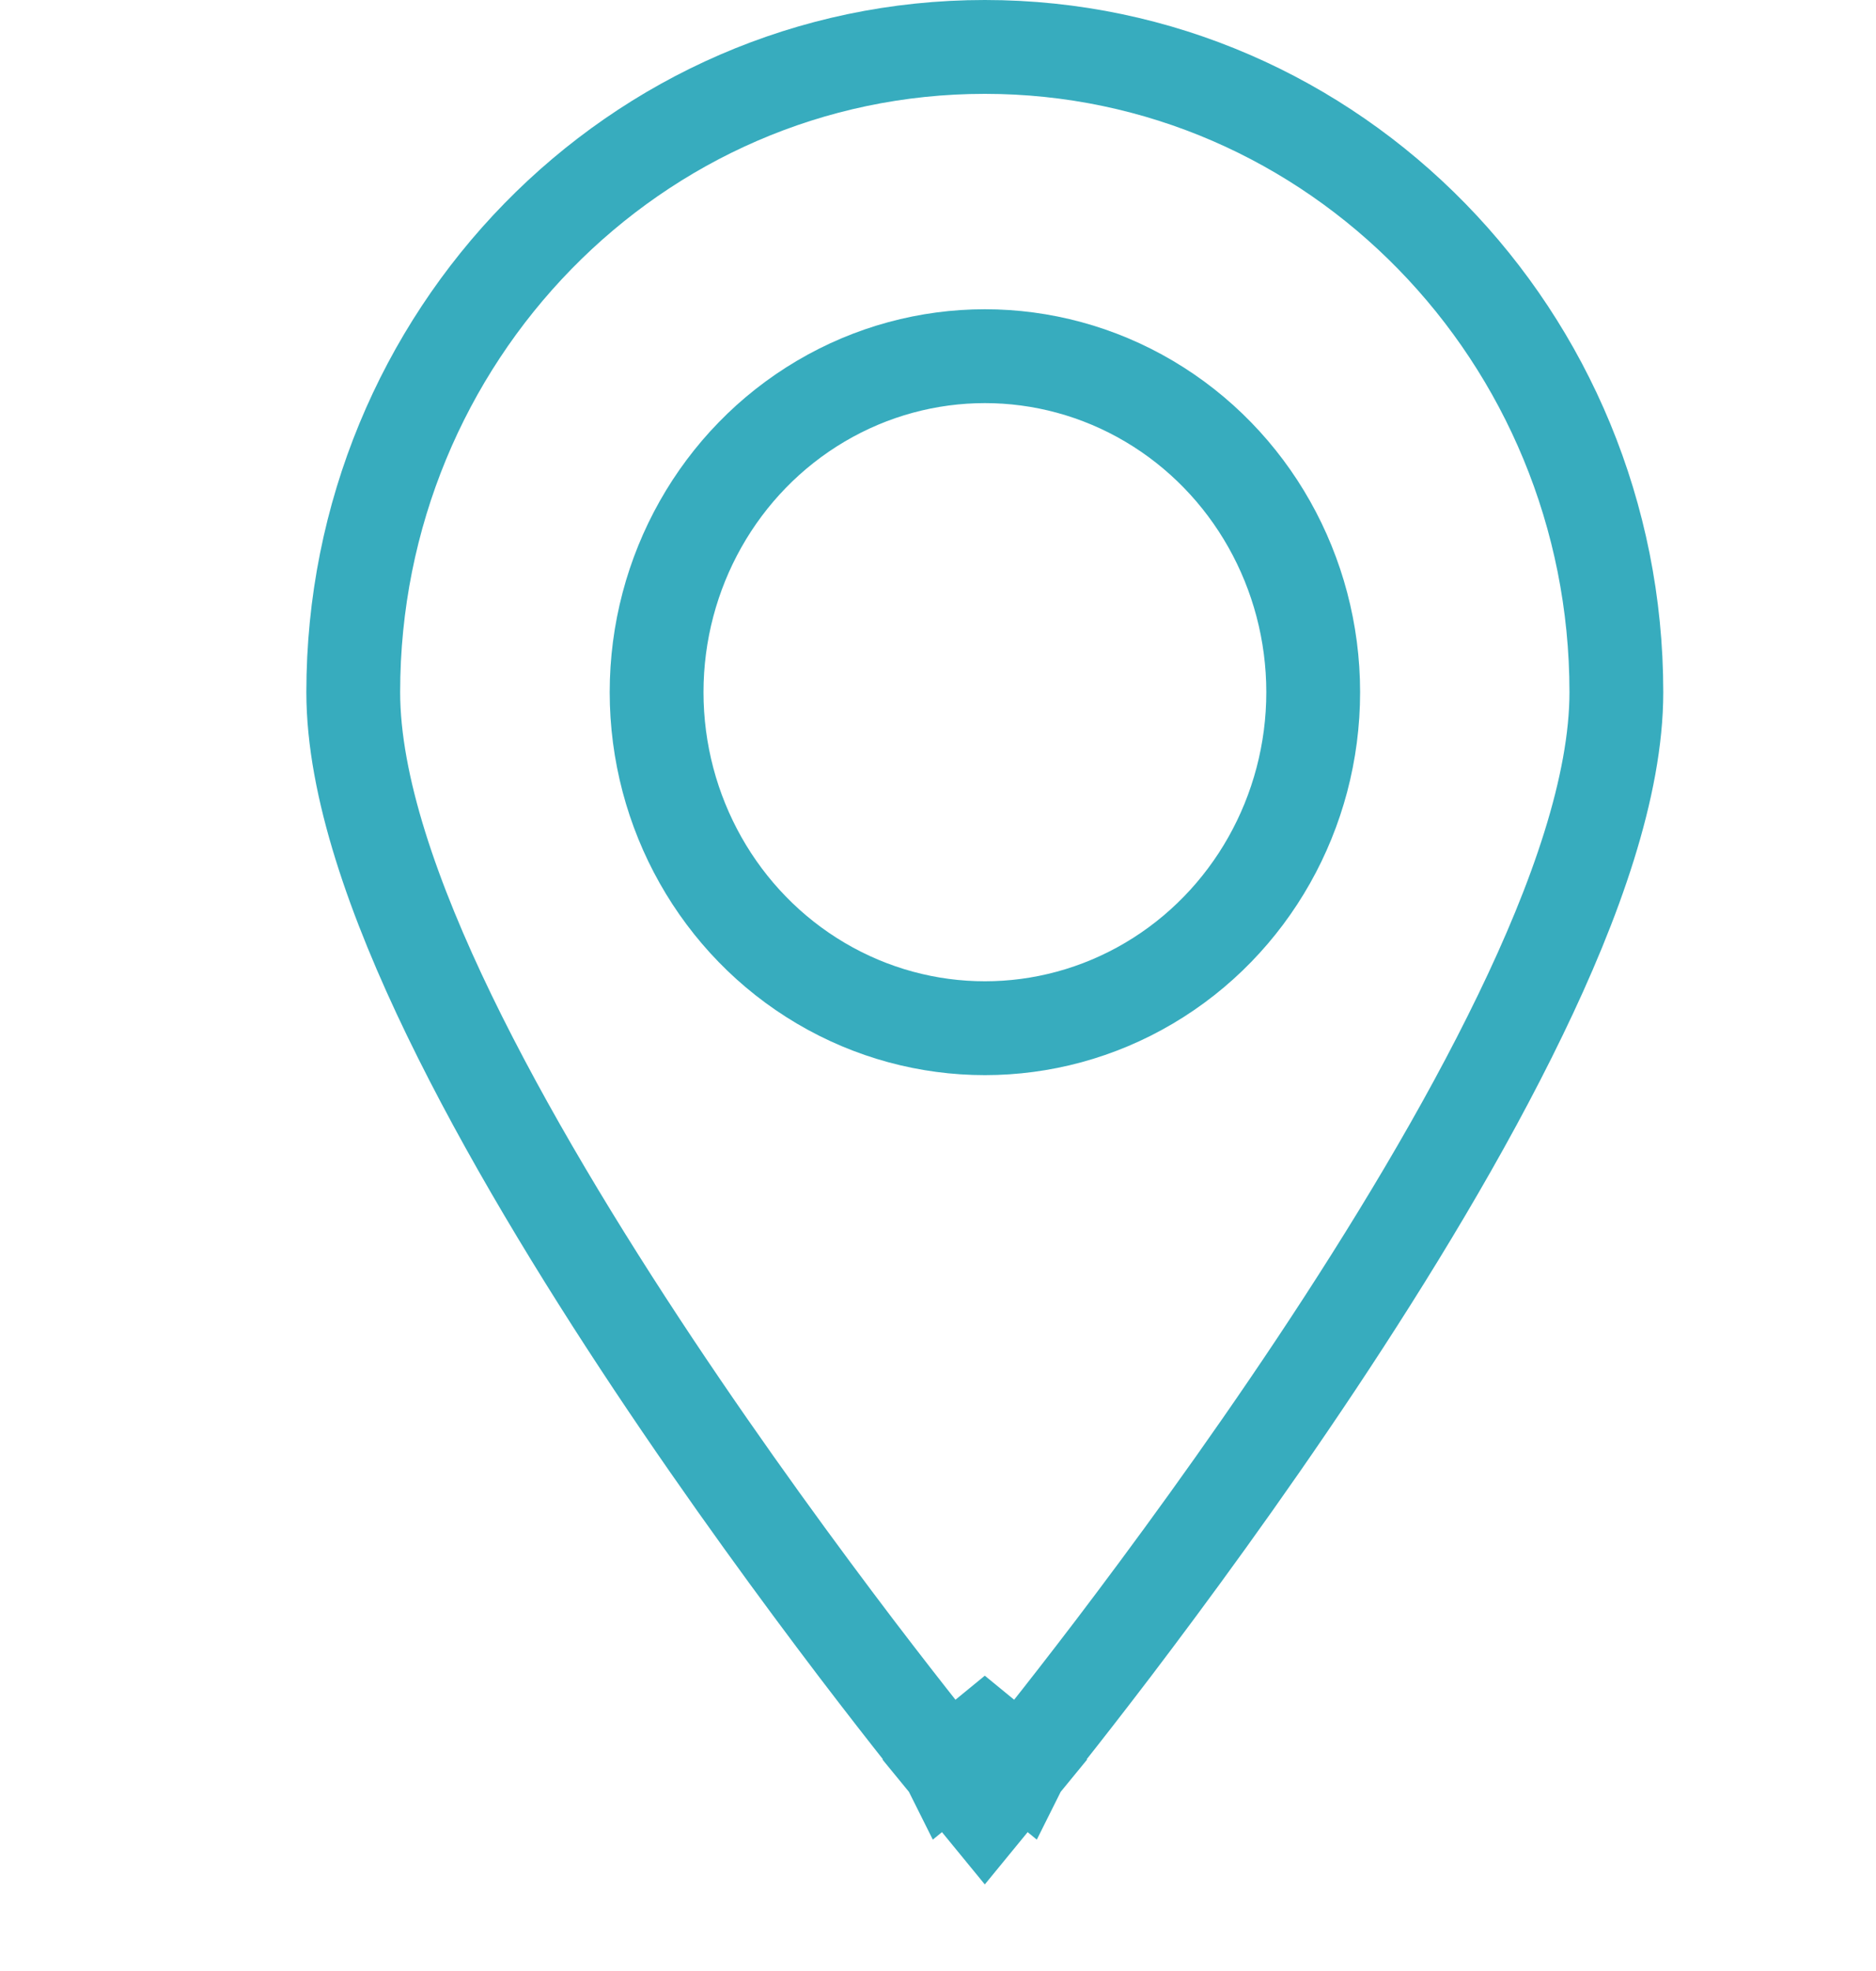
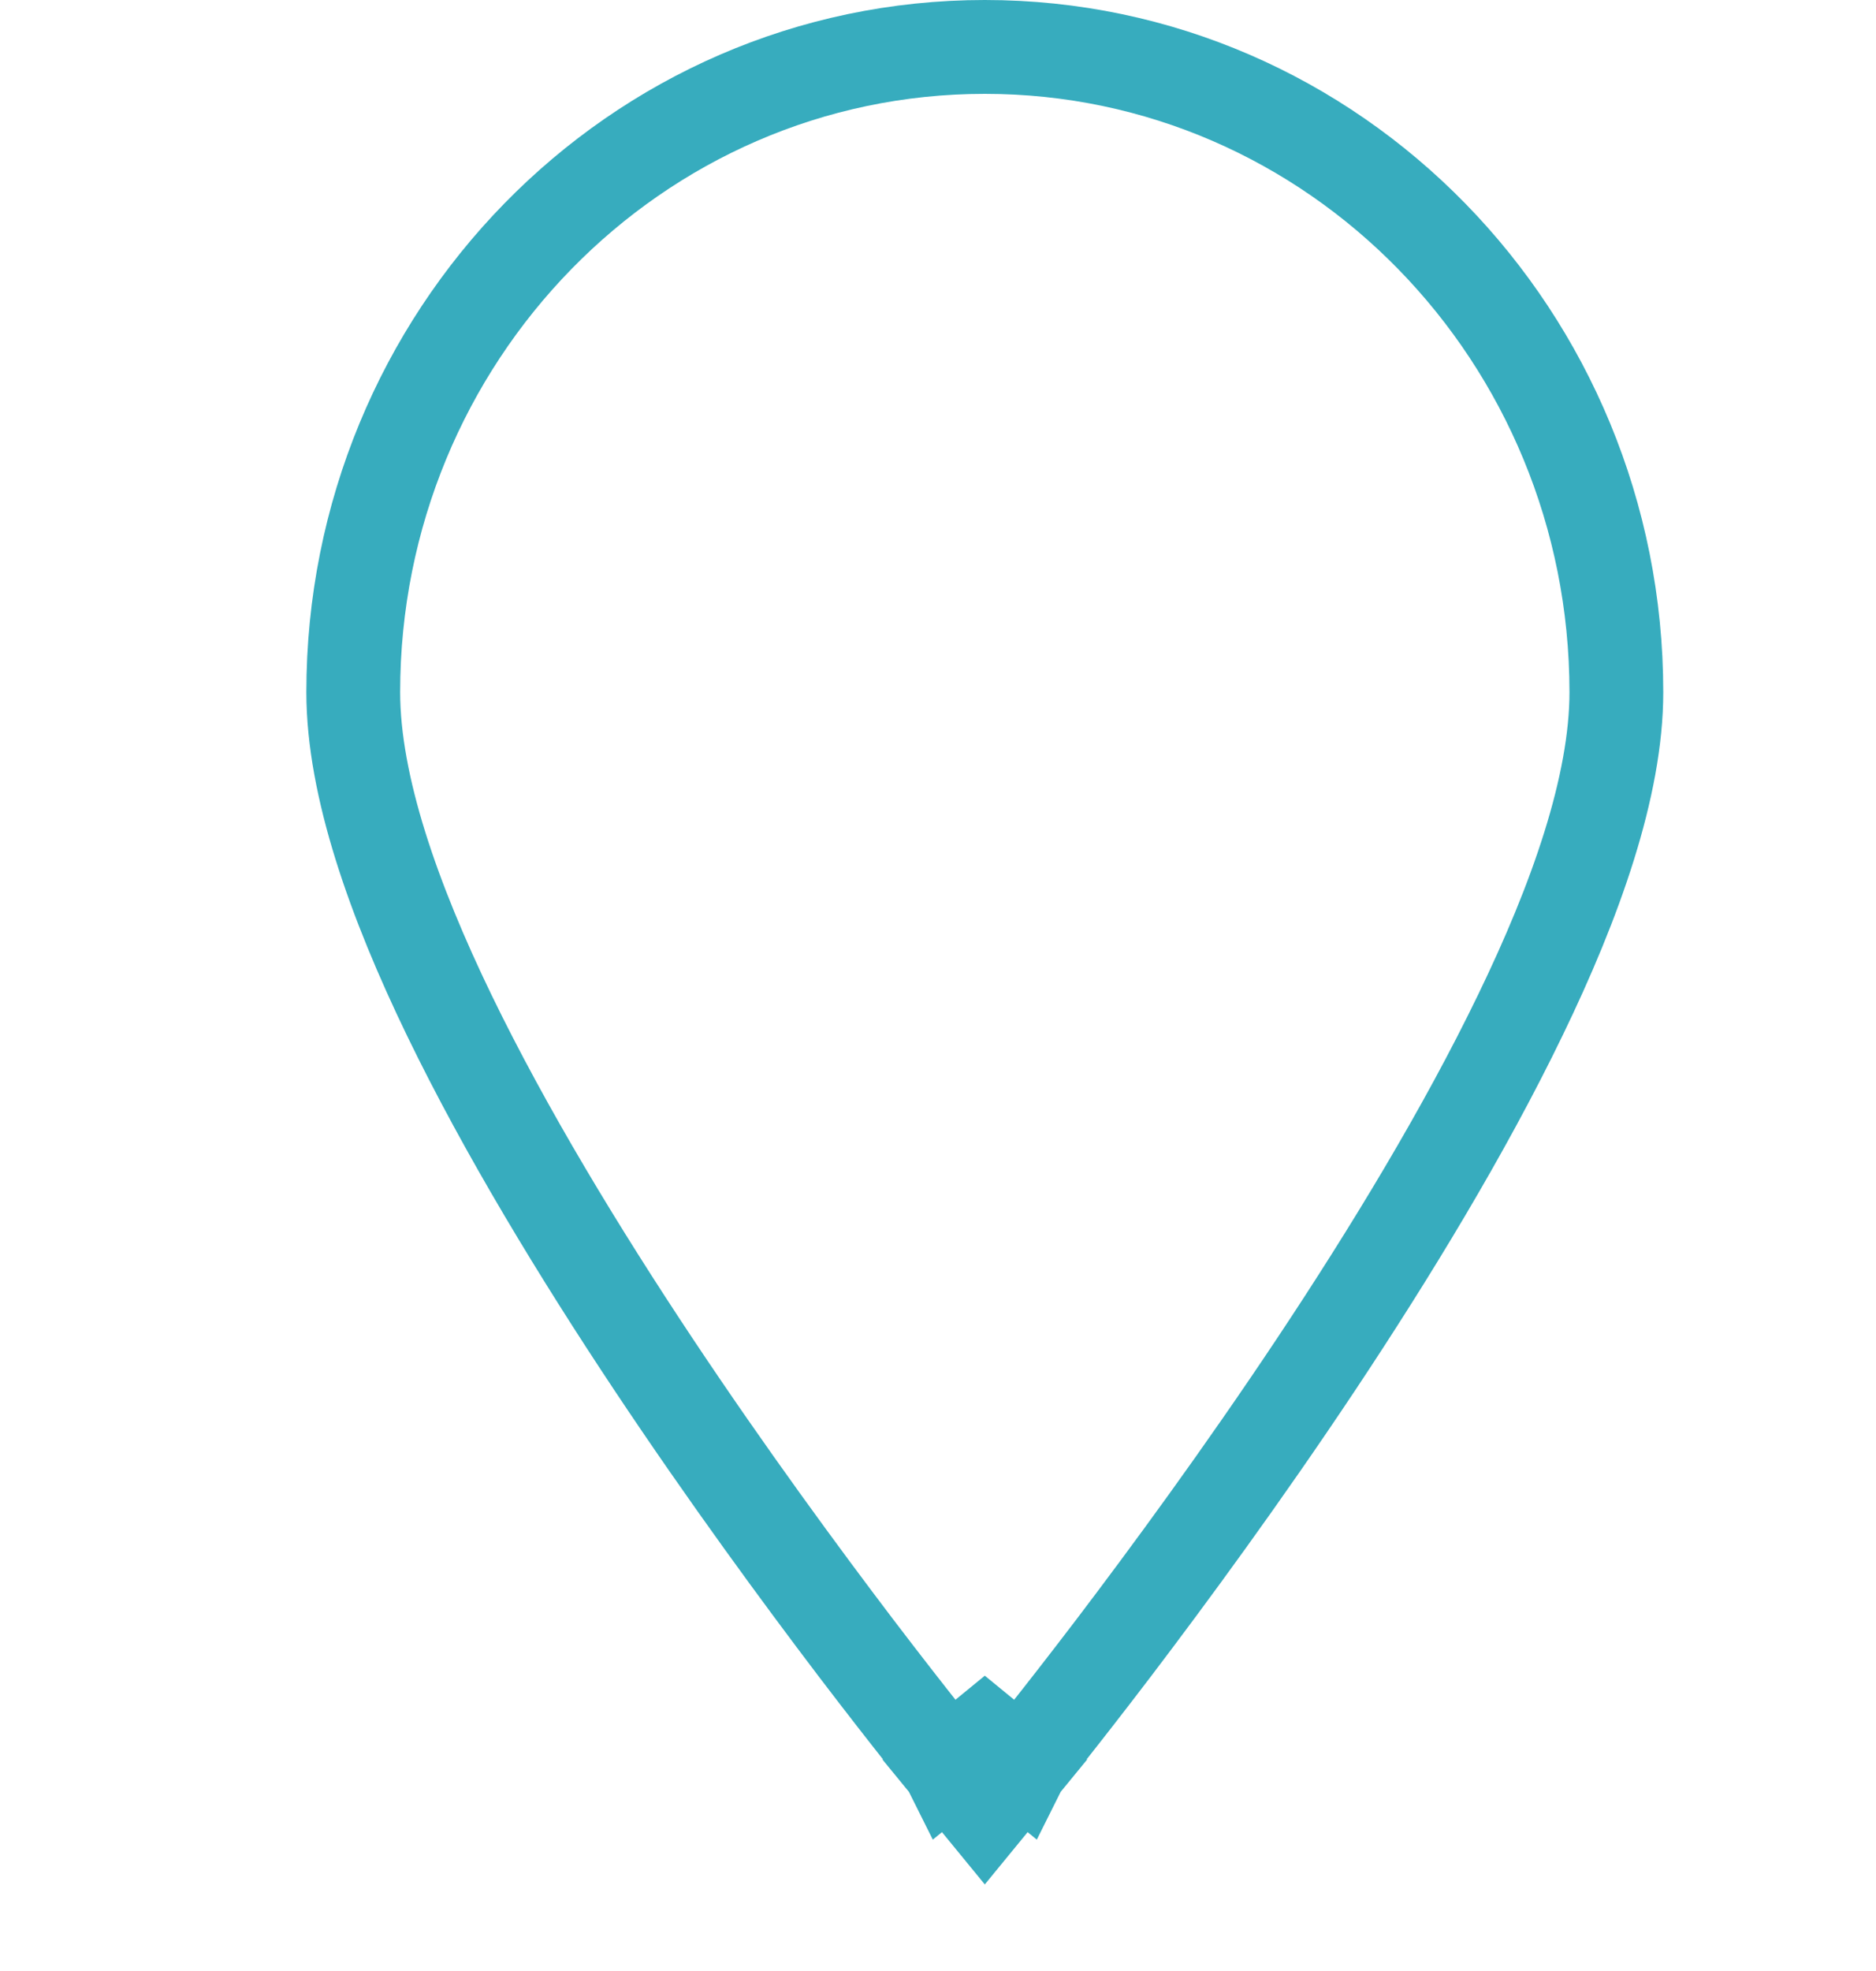
<svg xmlns="http://www.w3.org/2000/svg" width="20" height="21" viewBox="0 0 20 21" fill="none">
  <path d="M10.499 18.5L10.112 18.817L10.499 19.289L10.886 18.817L10.499 18.5ZM10.499 18.5C10.886 18.817 10.886 18.817 10.886 18.817L10.886 18.817L10.887 18.815L10.891 18.811L10.905 18.794L10.958 18.728C11.005 18.67 11.072 18.586 11.159 18.477C11.331 18.26 11.576 17.947 11.871 17.56C12.459 16.786 13.245 15.717 14.032 14.535C14.817 13.355 15.61 12.053 16.208 10.816C16.799 9.597 17.232 8.375 17.232 7.375C17.232 3.589 14.228 0.5 10.499 0.5C6.77 0.5 3.766 3.589 3.766 7.375C3.766 8.375 4.199 9.597 4.789 10.816C5.388 12.053 6.181 13.355 6.966 14.535C7.753 15.717 8.539 16.786 9.127 17.56C9.422 17.947 9.667 18.26 9.839 18.477C9.926 18.586 9.993 18.67 10.04 18.728L10.093 18.794L10.107 18.811L10.111 18.815L10.112 18.817L10.112 18.817C10.112 18.817 10.112 18.817 10.499 18.5Z" stroke="#37ACBE" />
-   <ellipse cx="10.5" cy="7.375" rx="3.5" ry="3.58" stroke="#37ACBE" />
</svg>